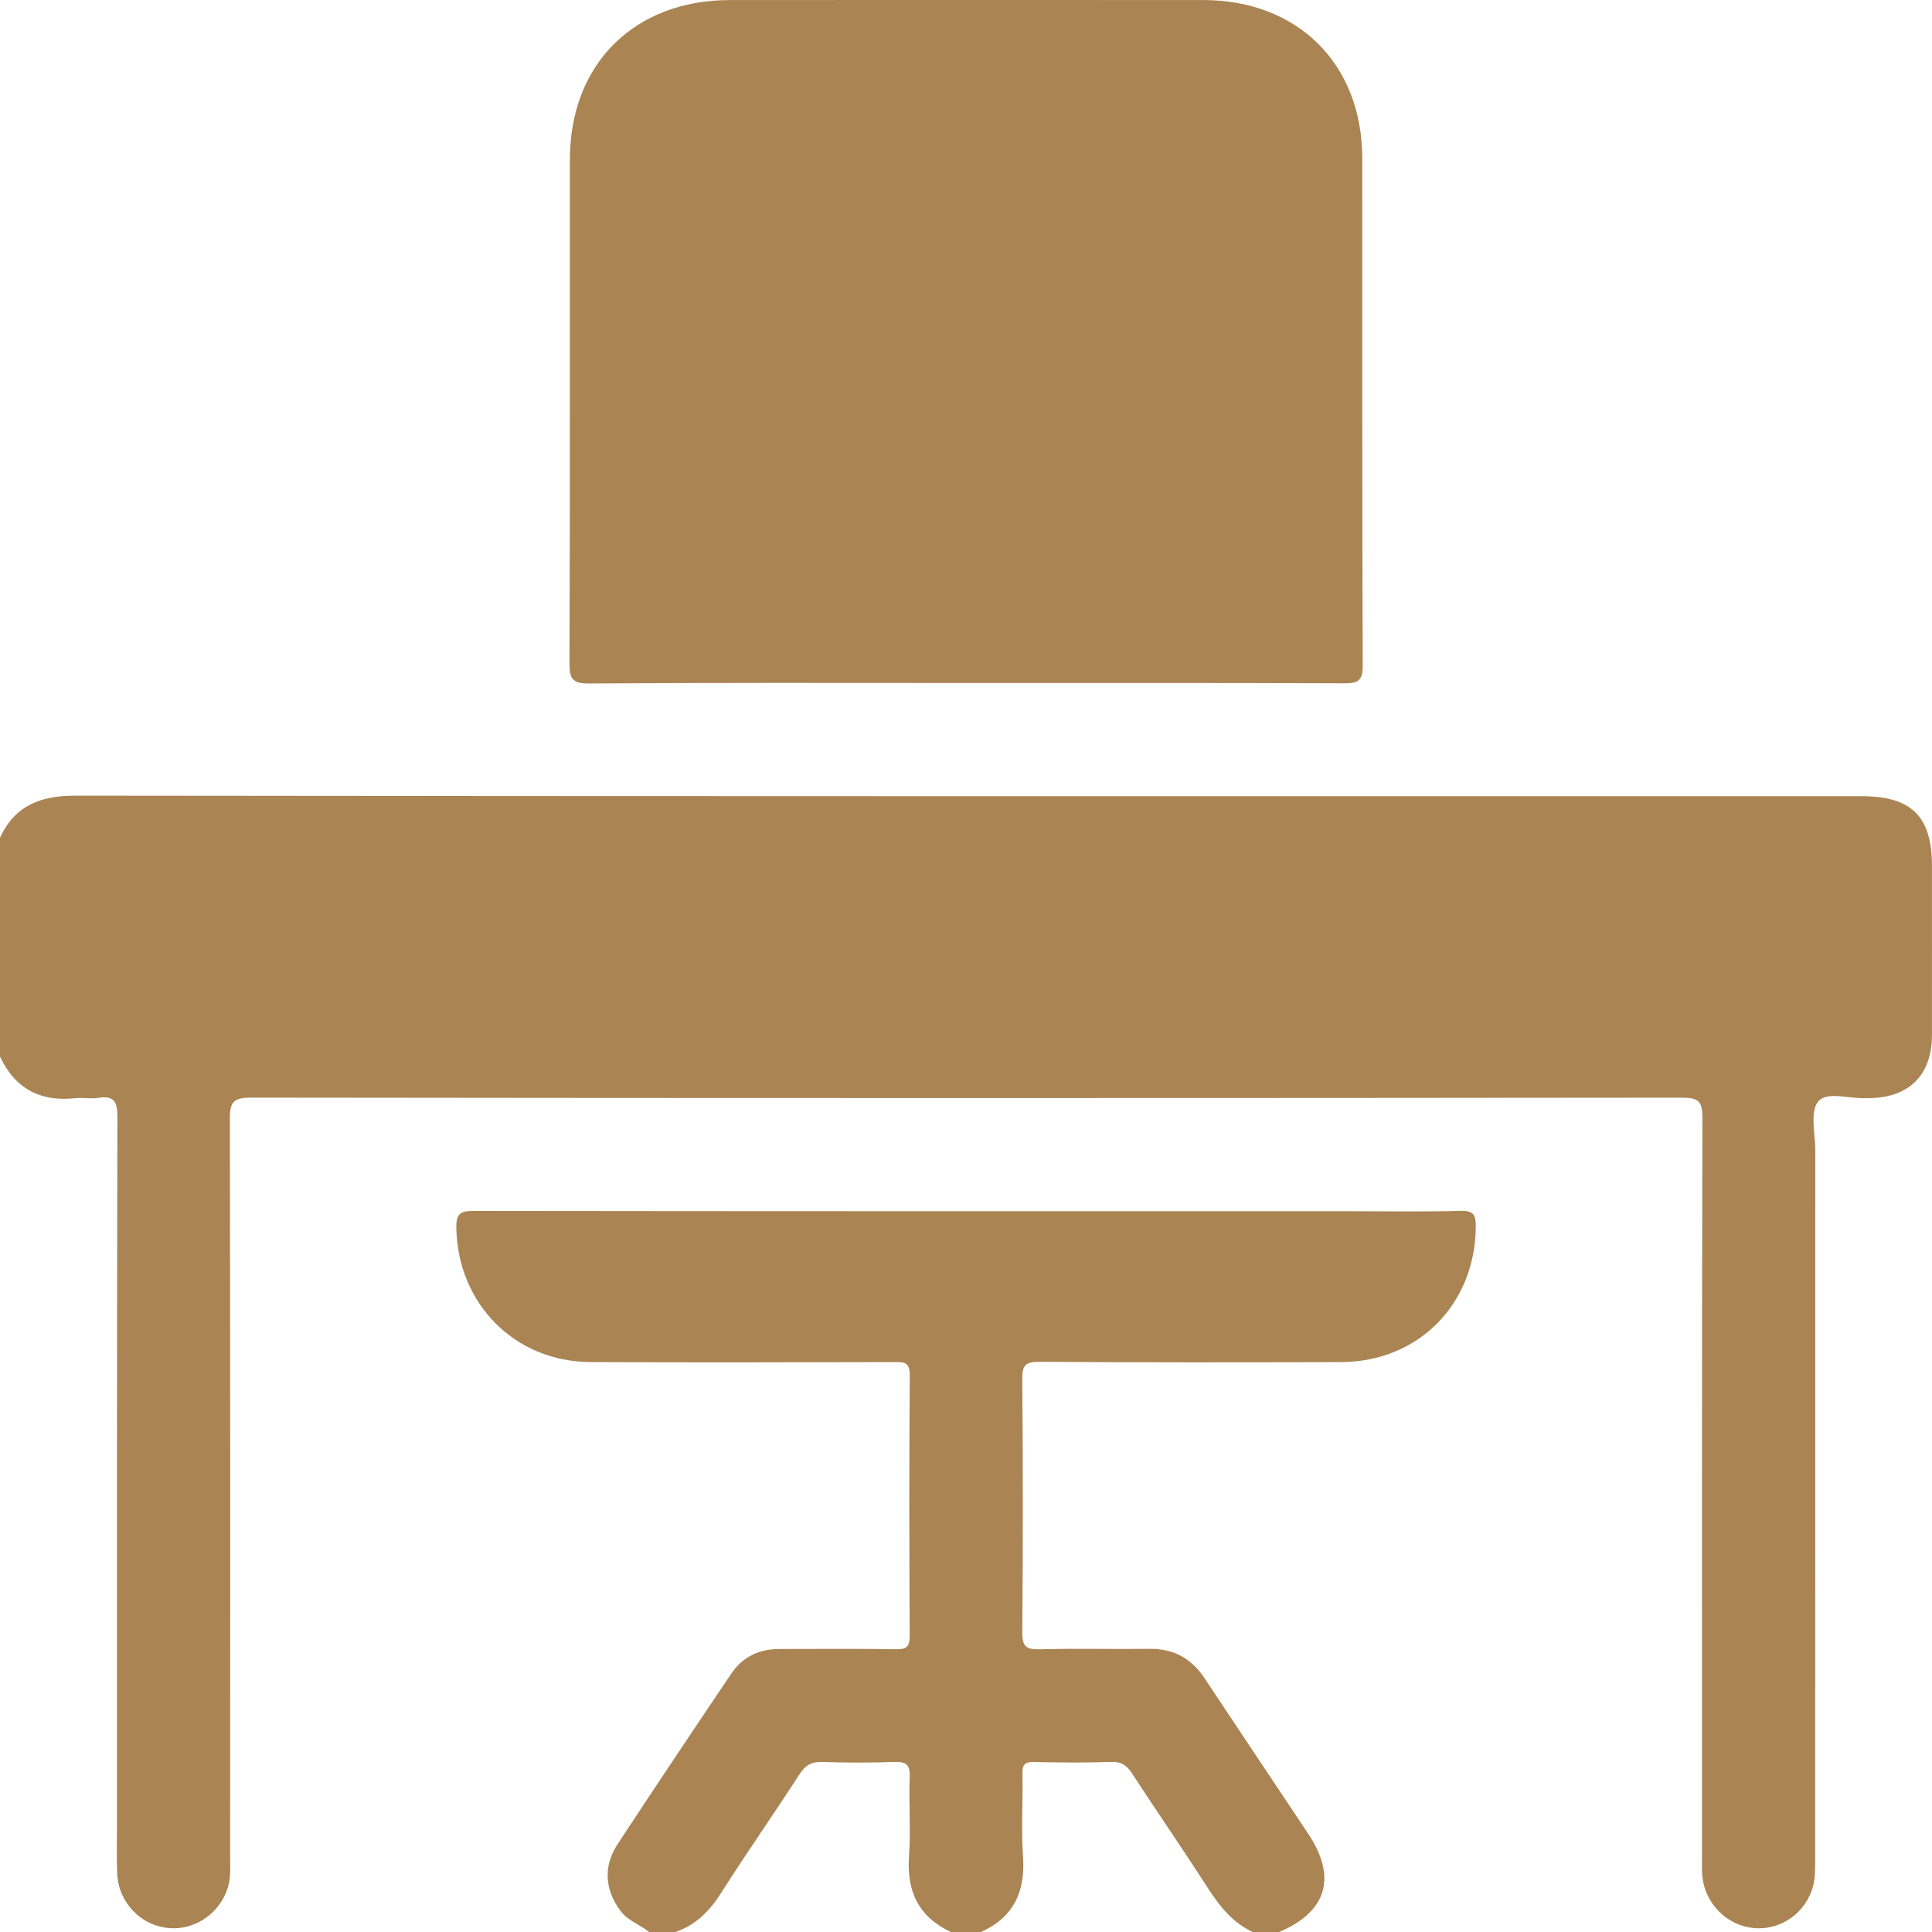
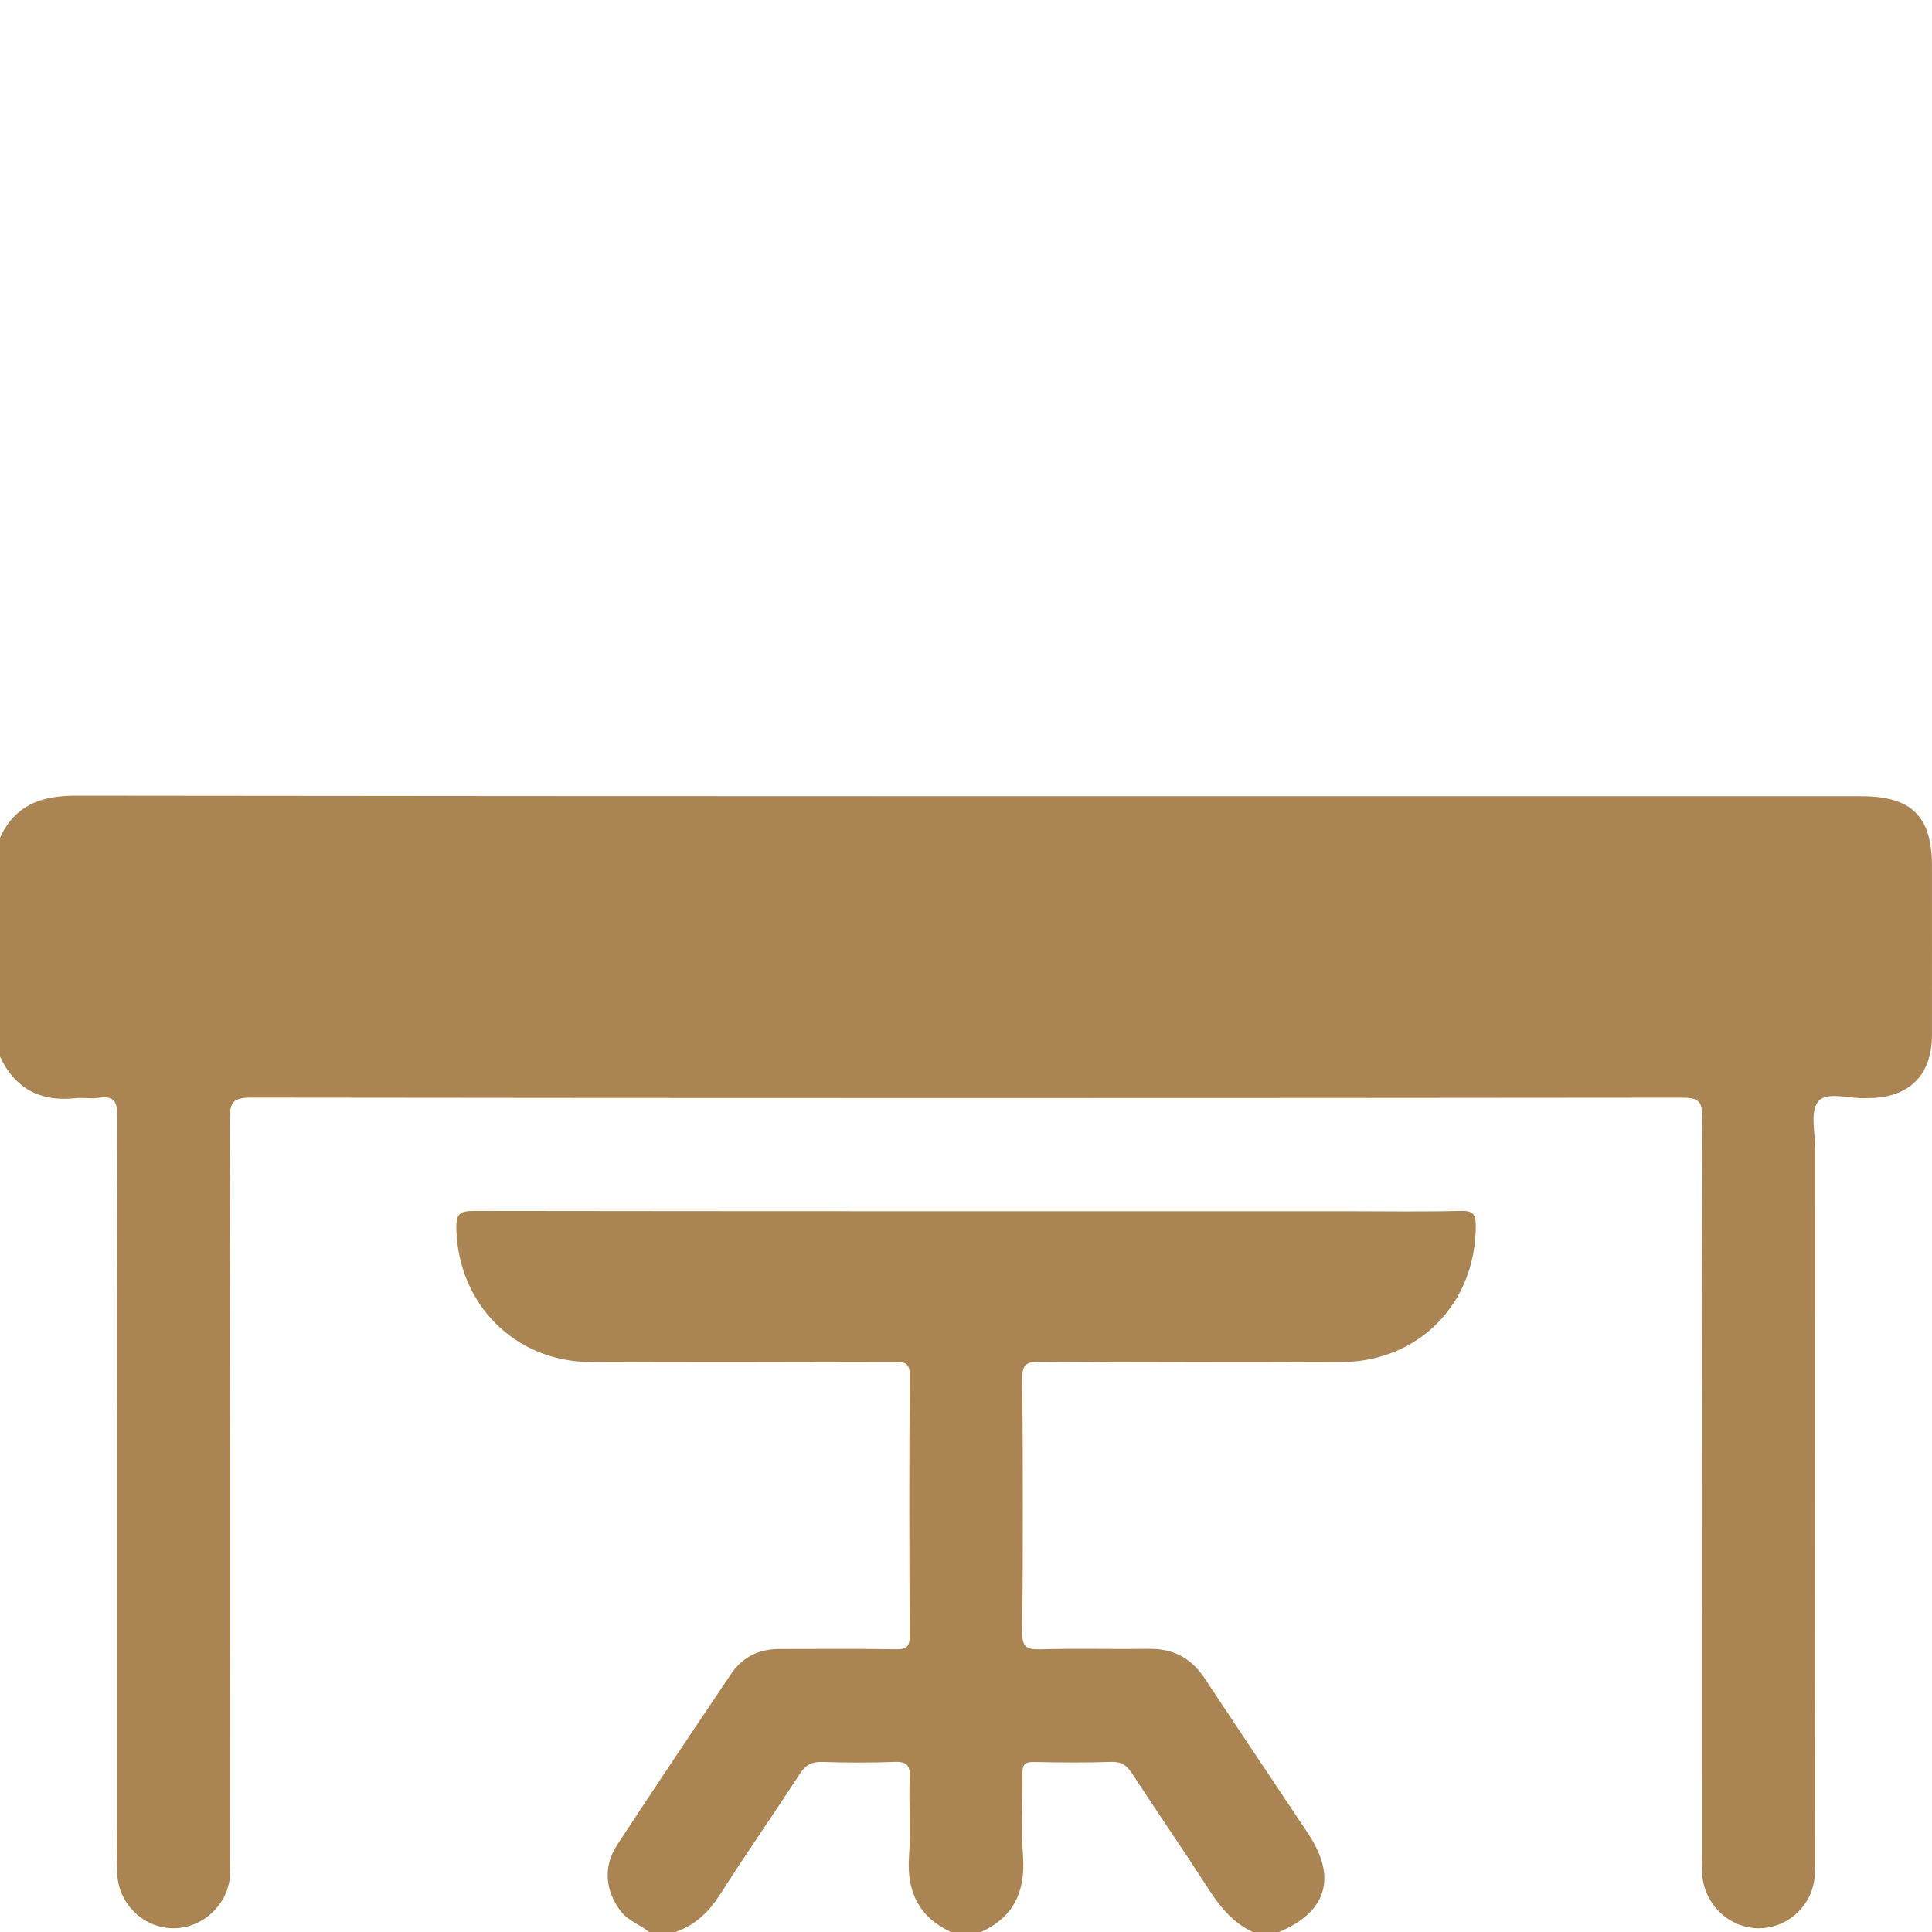
<svg xmlns="http://www.w3.org/2000/svg" id="katman_1" data-name="katman 1" viewBox="0 0 383.12 383.12">
  <path d="M0,166.12c2.98-6.42,8.03-8.34,14.99-8.34,118.08,.15,236.16,.1,354.23,.11,9.82,0,13.89,4.02,13.89,13.75,0,11.22,.02,22.44,0,33.67-.02,7.93-4.58,12.4-12.57,12.45-.12,0-.25,0-.37,0-3.32,.22-7.86-1.45-9.62,.67-1.67,2.02-.57,6.4-.57,9.74-.01,46.88,0,93.76-.03,140.65,0,1.73,.02,3.53-.41,5.18-1.4,5.36-6.45,8.84-11.77,8.34-5.32-.5-9.65-4.84-10.2-10.28-.12-1.24-.06-2.49-.06-3.74,0-48.88-.04-97.75,.08-146.63,0-3.28-.75-4.02-4.02-4.02-94.64,.1-189.27,.11-283.91-.01-3.61,0-4.09,1.14-4.08,4.32,.1,48.88,.07,97.75,.06,146.63,0,1.49,.09,3.02-.17,4.48-1.04,5.65-6.25,9.67-11.83,9.26-5.64-.41-10.16-5.04-10.4-10.83-.14-3.36-.04-6.73-.04-10.1,0-46.63-.03-93.27,.08-139.9,0-3.07-.64-4.31-3.81-3.81-1.46,.23-3-.1-4.48,.06-6.95,.76-12-1.85-14.99-8.25v-43.4Z" fill="#aa8453" />
  <path d="M128.7,383.12c-1.77-1.48-4.09-2.15-5.59-4.11-3.08-4.01-3.59-8.81-.7-13.21,7.44-11.35,15-22.62,22.58-33.88,2.24-3.34,5.52-4.92,9.54-4.92,7.73,0,15.46-.08,23.19,.05,2.12,.03,2.68-.57,2.67-2.68-.08-17.21-.12-34.42,.02-51.63,.02-2.66-1.14-2.65-3.09-2.64-20.08,.05-40.15,.1-60.23,0-15.04-.07-26.32-11.57-26.6-26.59-.06-2.94,.87-3.38,3.53-3.38,57.86,.08,115.73,.06,173.59,.06,7.36,0,14.72,.13,22.07-.07,2.59-.07,2.99,.84,2.97,3.14-.09,15.29-11.35,26.78-26.64,26.84-19.95,.08-39.91,.08-59.86-.05-2.83-.02-3.46,.7-3.43,3.47,.14,16.71,.15,33.42,0,50.13-.03,2.88,.78,3.48,3.5,3.41,7.23-.2,14.46,0,21.7-.09,4.79-.06,8.34,1.88,10.97,5.85,6.8,10.28,13.67,20.51,20.5,30.77,5.78,8.67,3.77,15.5-5.73,19.53h-5.24c-3.97-1.84-6.53-5.05-8.85-8.65-4.92-7.64-10.08-15.12-15.04-22.73-1.05-1.62-2.1-2.42-4.16-2.35-5.1,.18-10.22,.13-15.33,.02-1.8-.04-2.33,.51-2.29,2.3,.11,5.48-.26,10.99,.12,16.45,.48,6.96-1.86,12.03-8.33,14.96h-5.99c-6.41-3.01-8.79-8.09-8.29-15.05,.37-5.2-.08-10.46,.14-15.68,.11-2.57-.8-3.07-3.13-2.99-4.73,.17-9.47,.16-14.19,0-2.11-.07-3.34,.6-4.5,2.39-5.14,7.93-10.56,15.68-15.63,23.65-2.27,3.58-5,6.32-9.03,7.68h-5.24Z" fill="#aa8453" />
-   <path d="M191.31,135.44c-24.81,0-49.62-.08-74.43,.1-3.44,.03-3.96-.98-3.95-4.1,.12-33.29,.06-66.57,.08-99.86C113.03,12.7,125.78,.02,144.74,.01c31.29-.01,62.58-.02,93.88,0,18.74,.01,31.5,12.69,31.52,31.36,.03,33.54-.04,67.07,.09,100.61,.01,3.13-1.04,3.53-3.74,3.52-25.06-.09-50.12-.06-75.18-.06Z" fill="#aa8453" />
</svg>